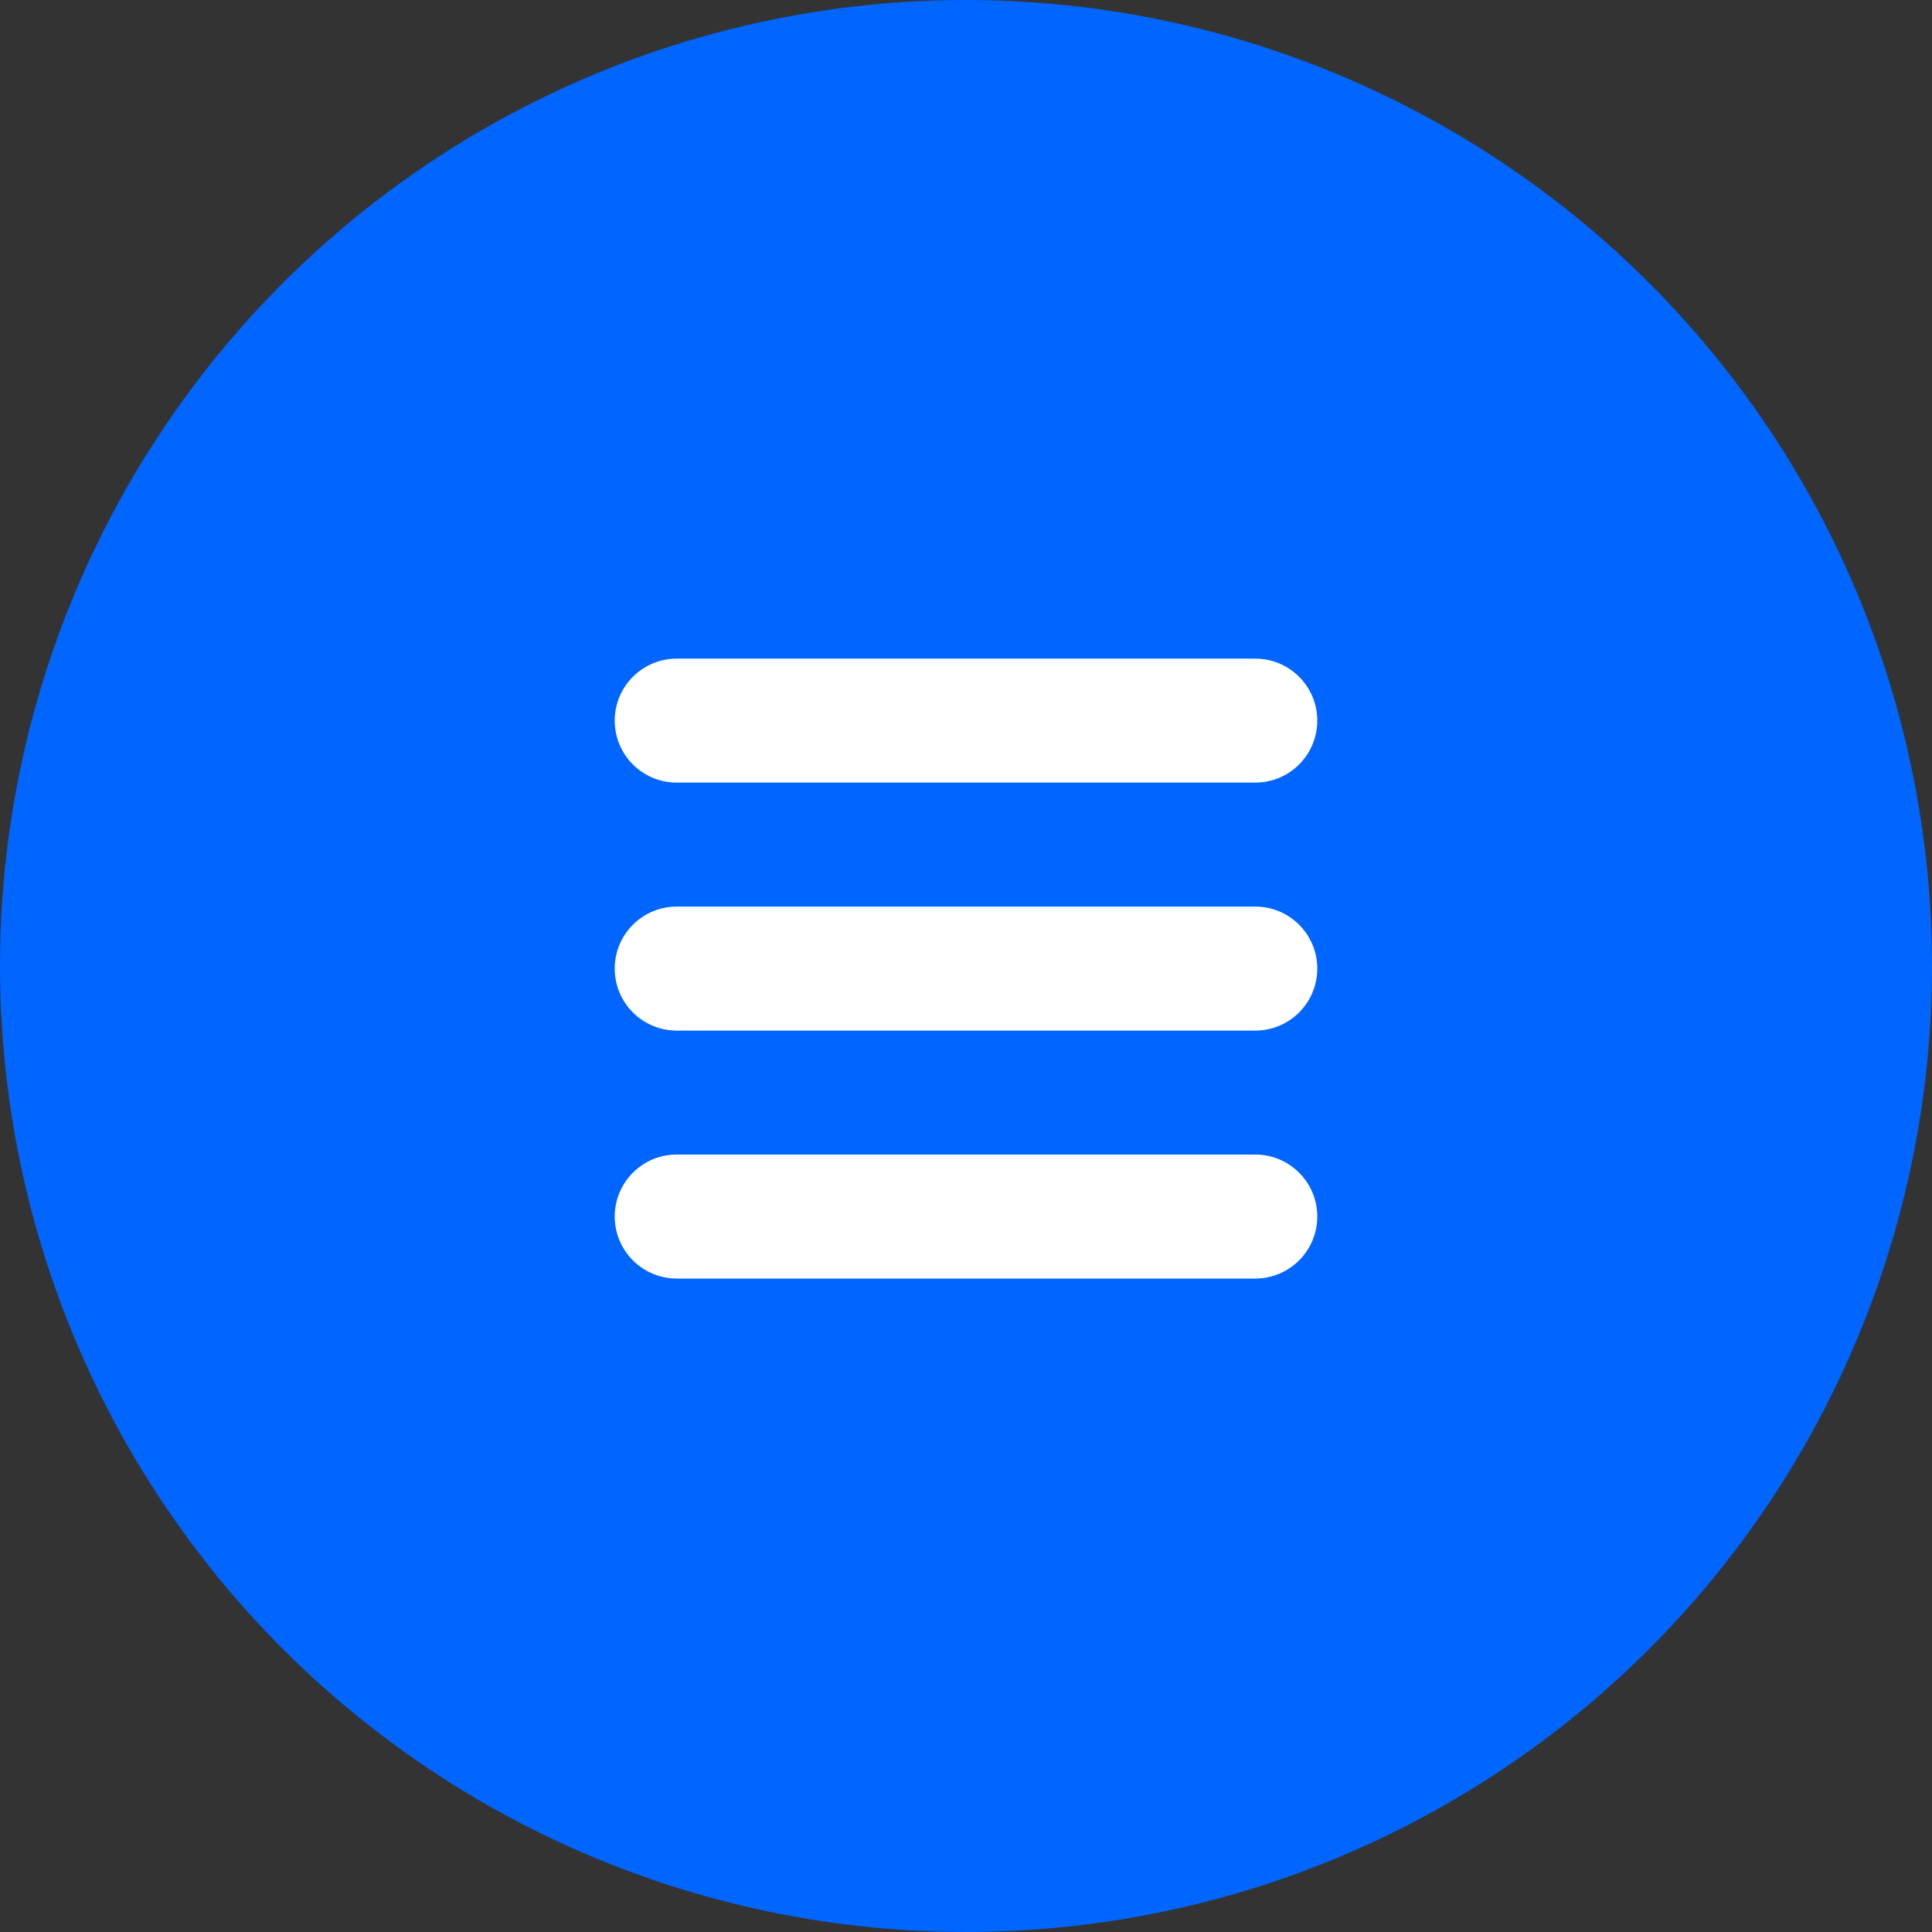
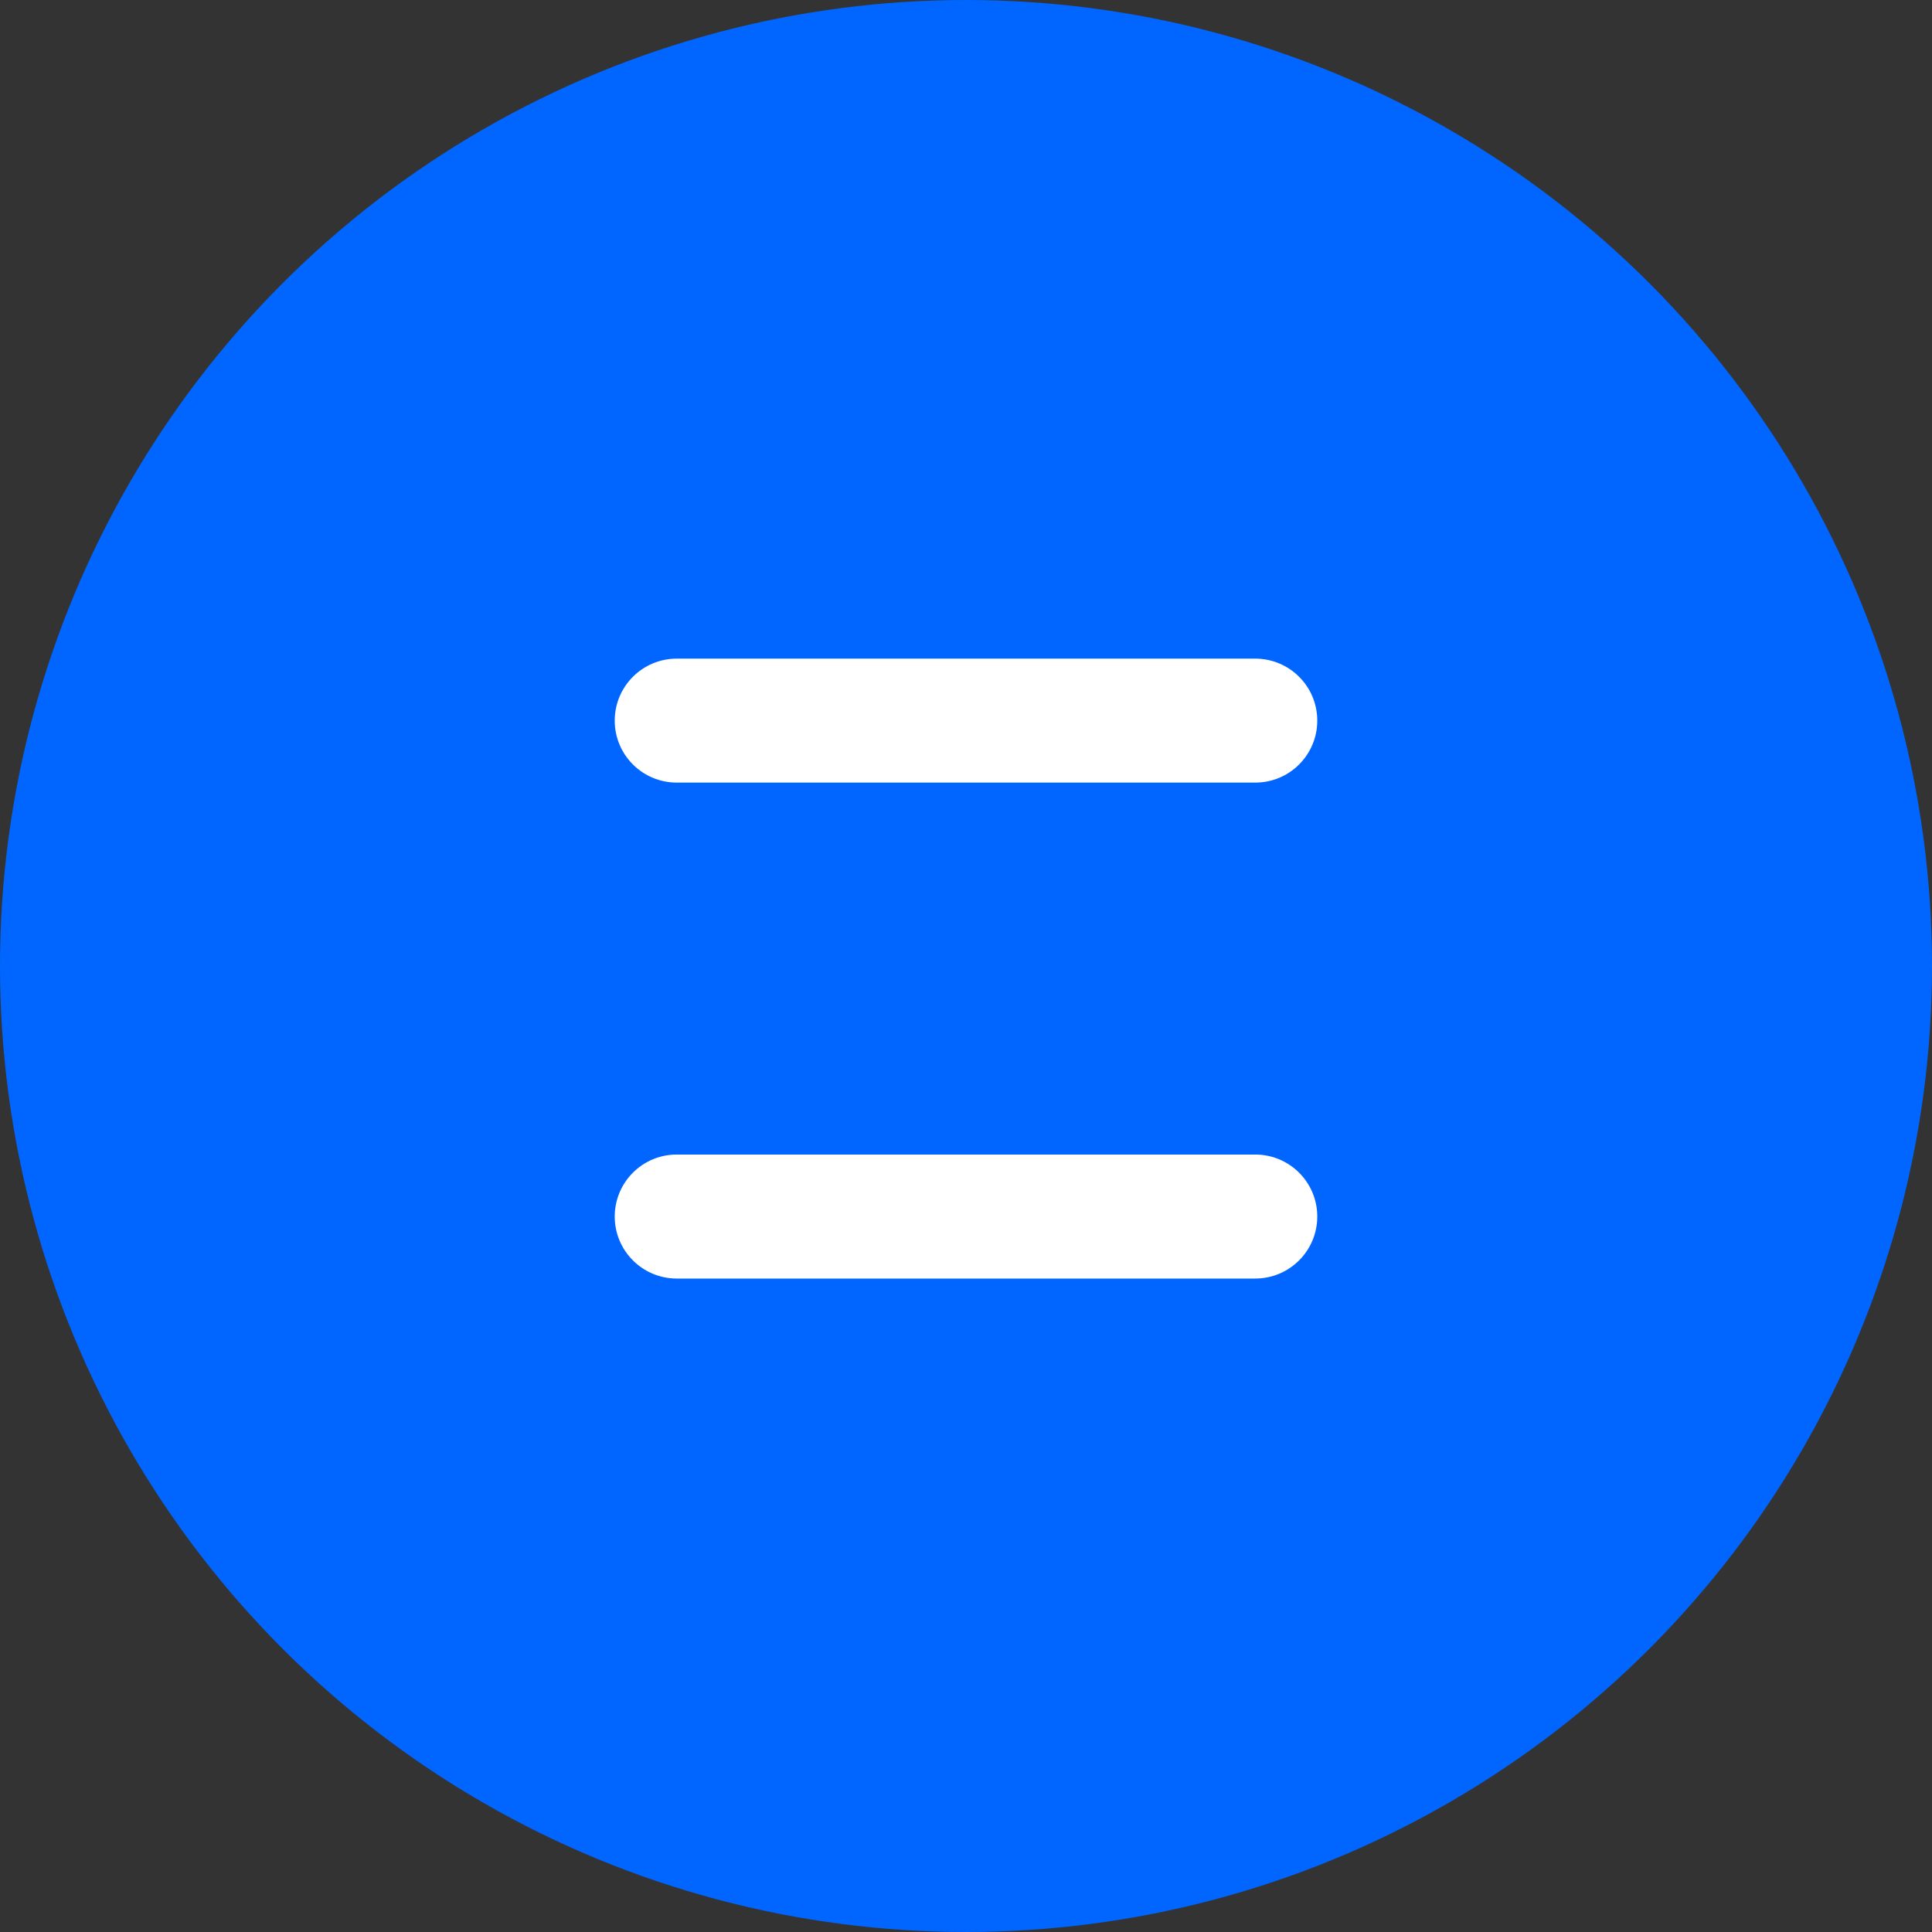
<svg xmlns="http://www.w3.org/2000/svg" width="44" height="44" viewBox="0 0 44 44" fill="none">
  <rect x="0" y="0" width="44" height="44" fill="#333333" stroke="none" />
  <circle cx="22" cy="22" r="22" fill="#0066FF" />
  <path d="M28.588 15C29.368 15 30 15.632 30 16.412V16.412C30 17.192 29.368 17.823 28.588 17.823H15.412C14.632 17.823 14 17.192 14 16.412V16.412C14 15.632 14.632 15 15.412 15H28.588Z" fill="white" />
-   <path d="M28.588 20.647C29.368 20.647 30 21.279 30 22.059V22.059C30 22.839 29.368 23.471 28.588 23.471H15.412C14.632 23.471 14 22.839 14 22.059V22.059C14 21.279 14.632 20.647 15.412 20.647H28.588Z" fill="white" />
  <path d="M28.588 26.294C29.368 26.294 30 26.926 30 27.706V27.706C30 28.485 29.368 29.118 28.588 29.118H15.412C14.632 29.118 14 28.485 14 27.706V27.706C14 26.926 14.632 26.294 15.412 26.294H28.588Z" fill="white" />
</svg>